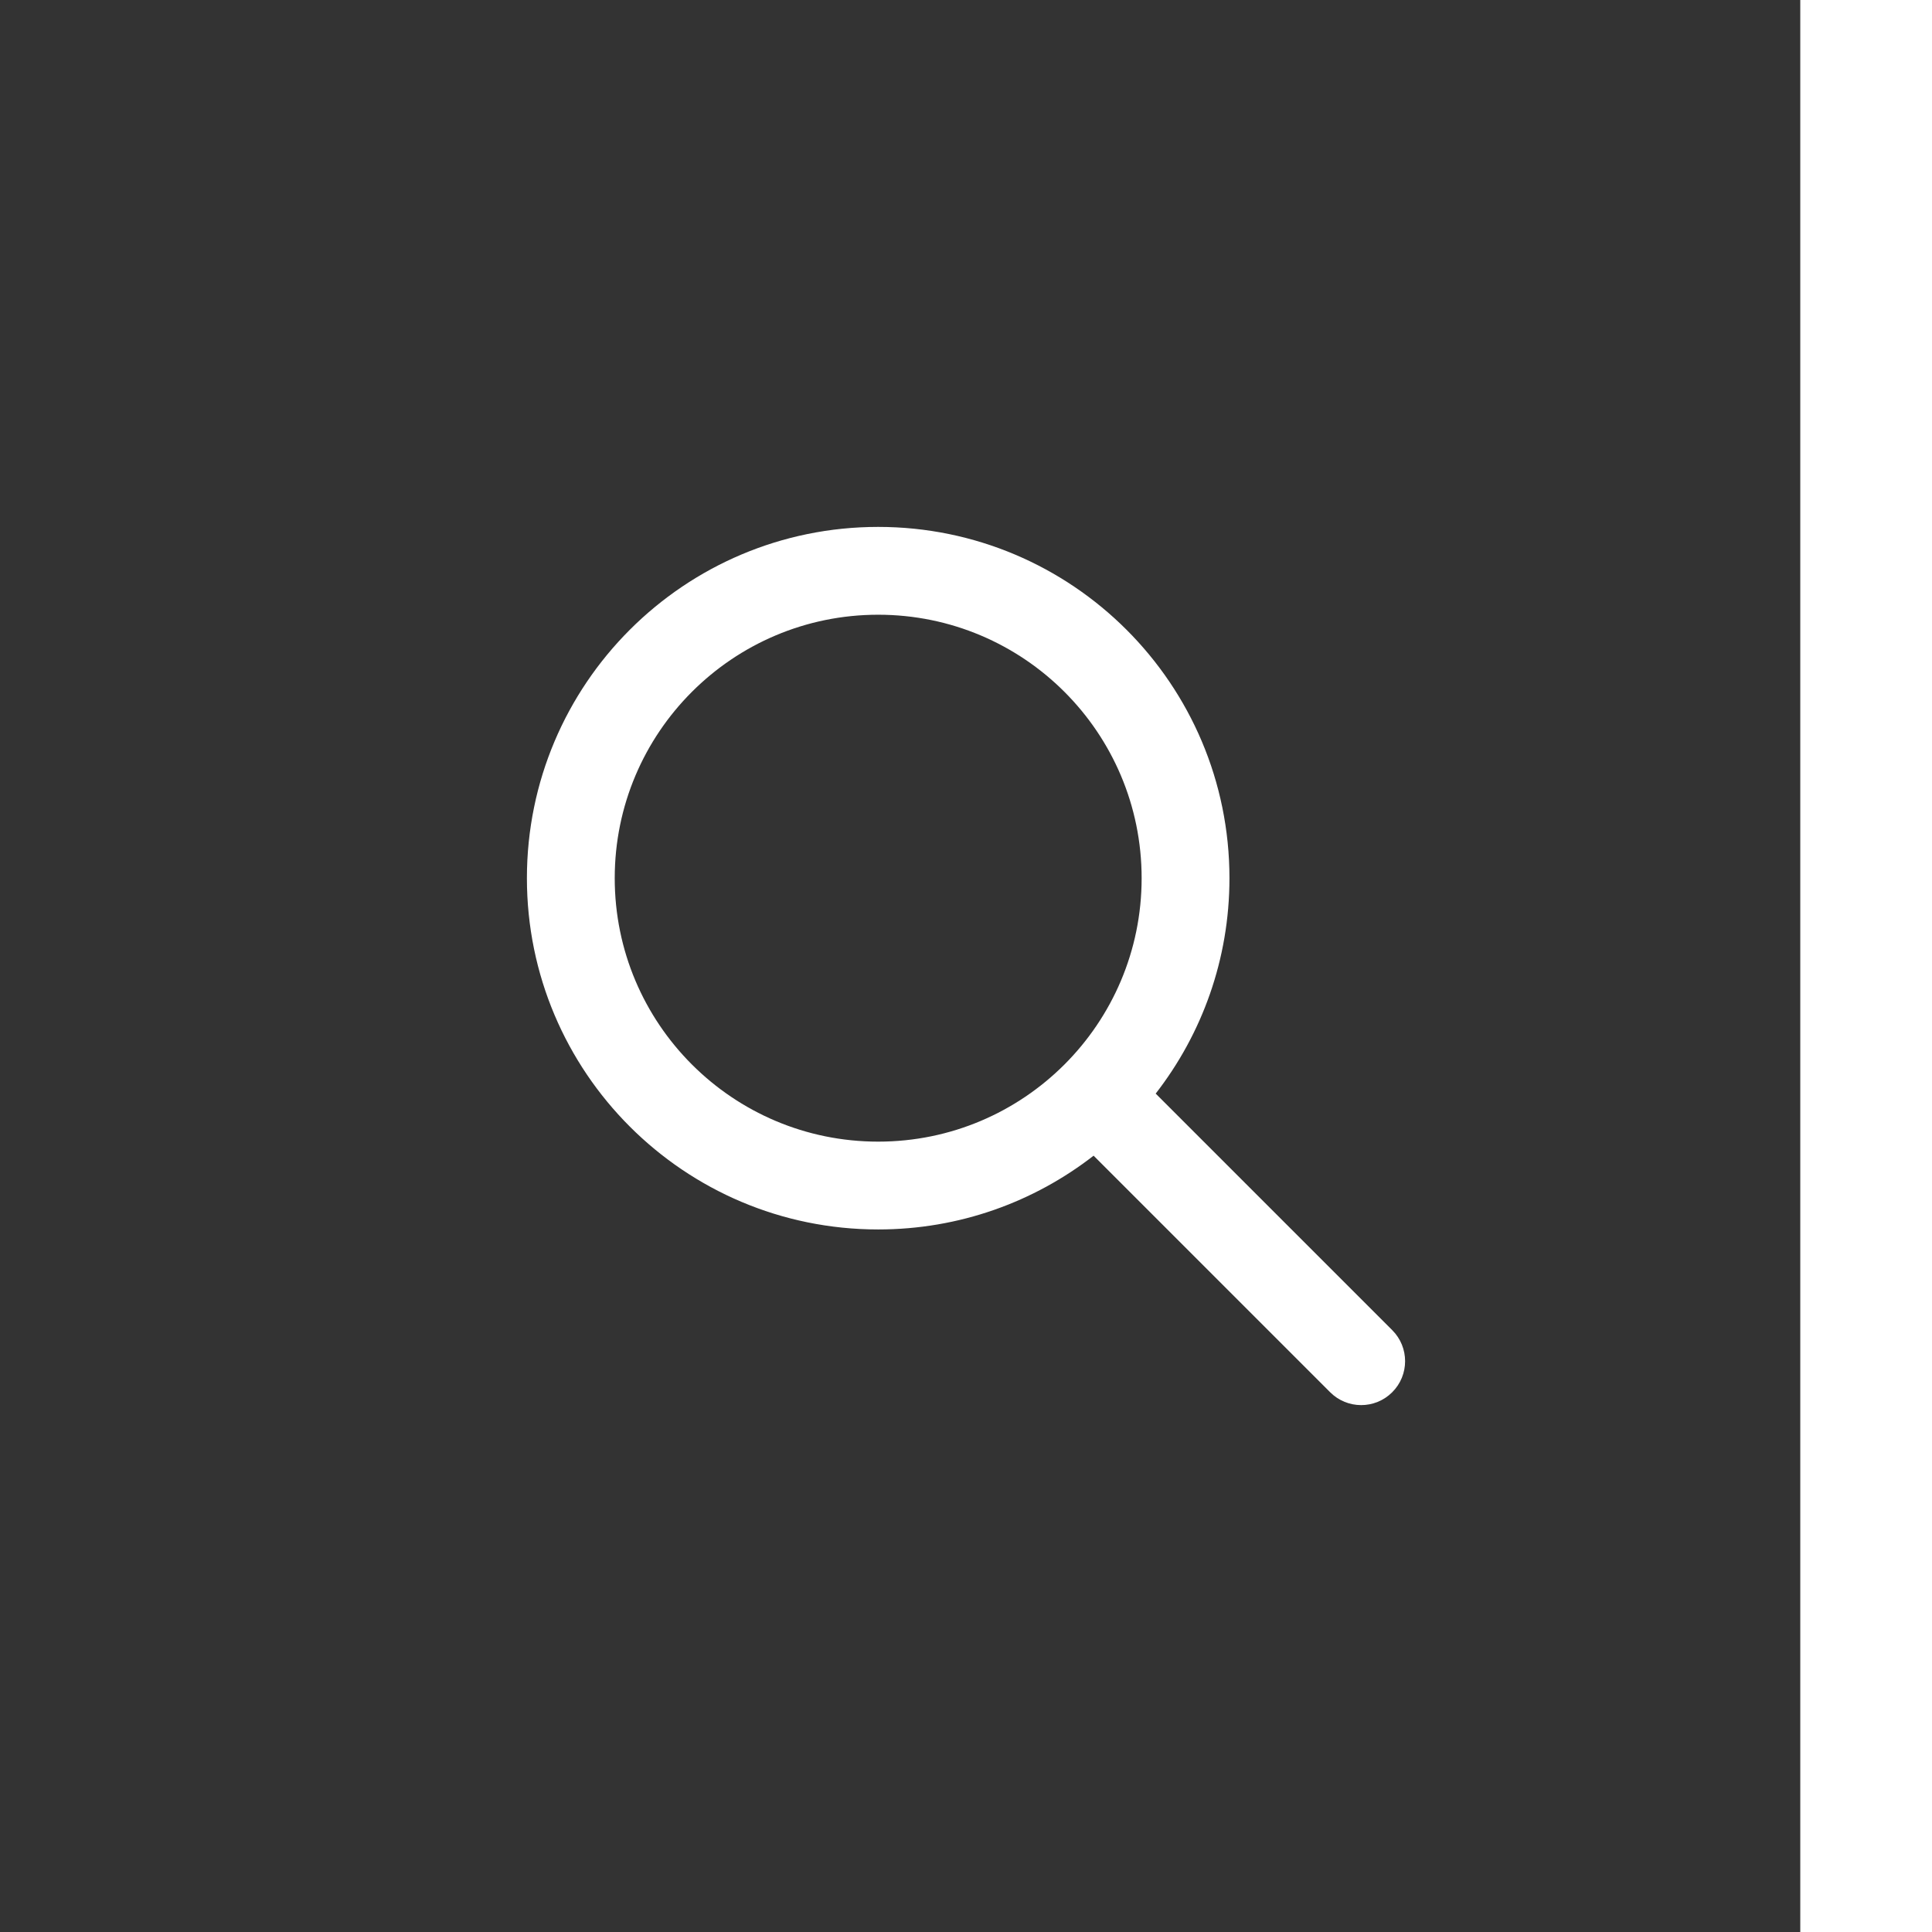
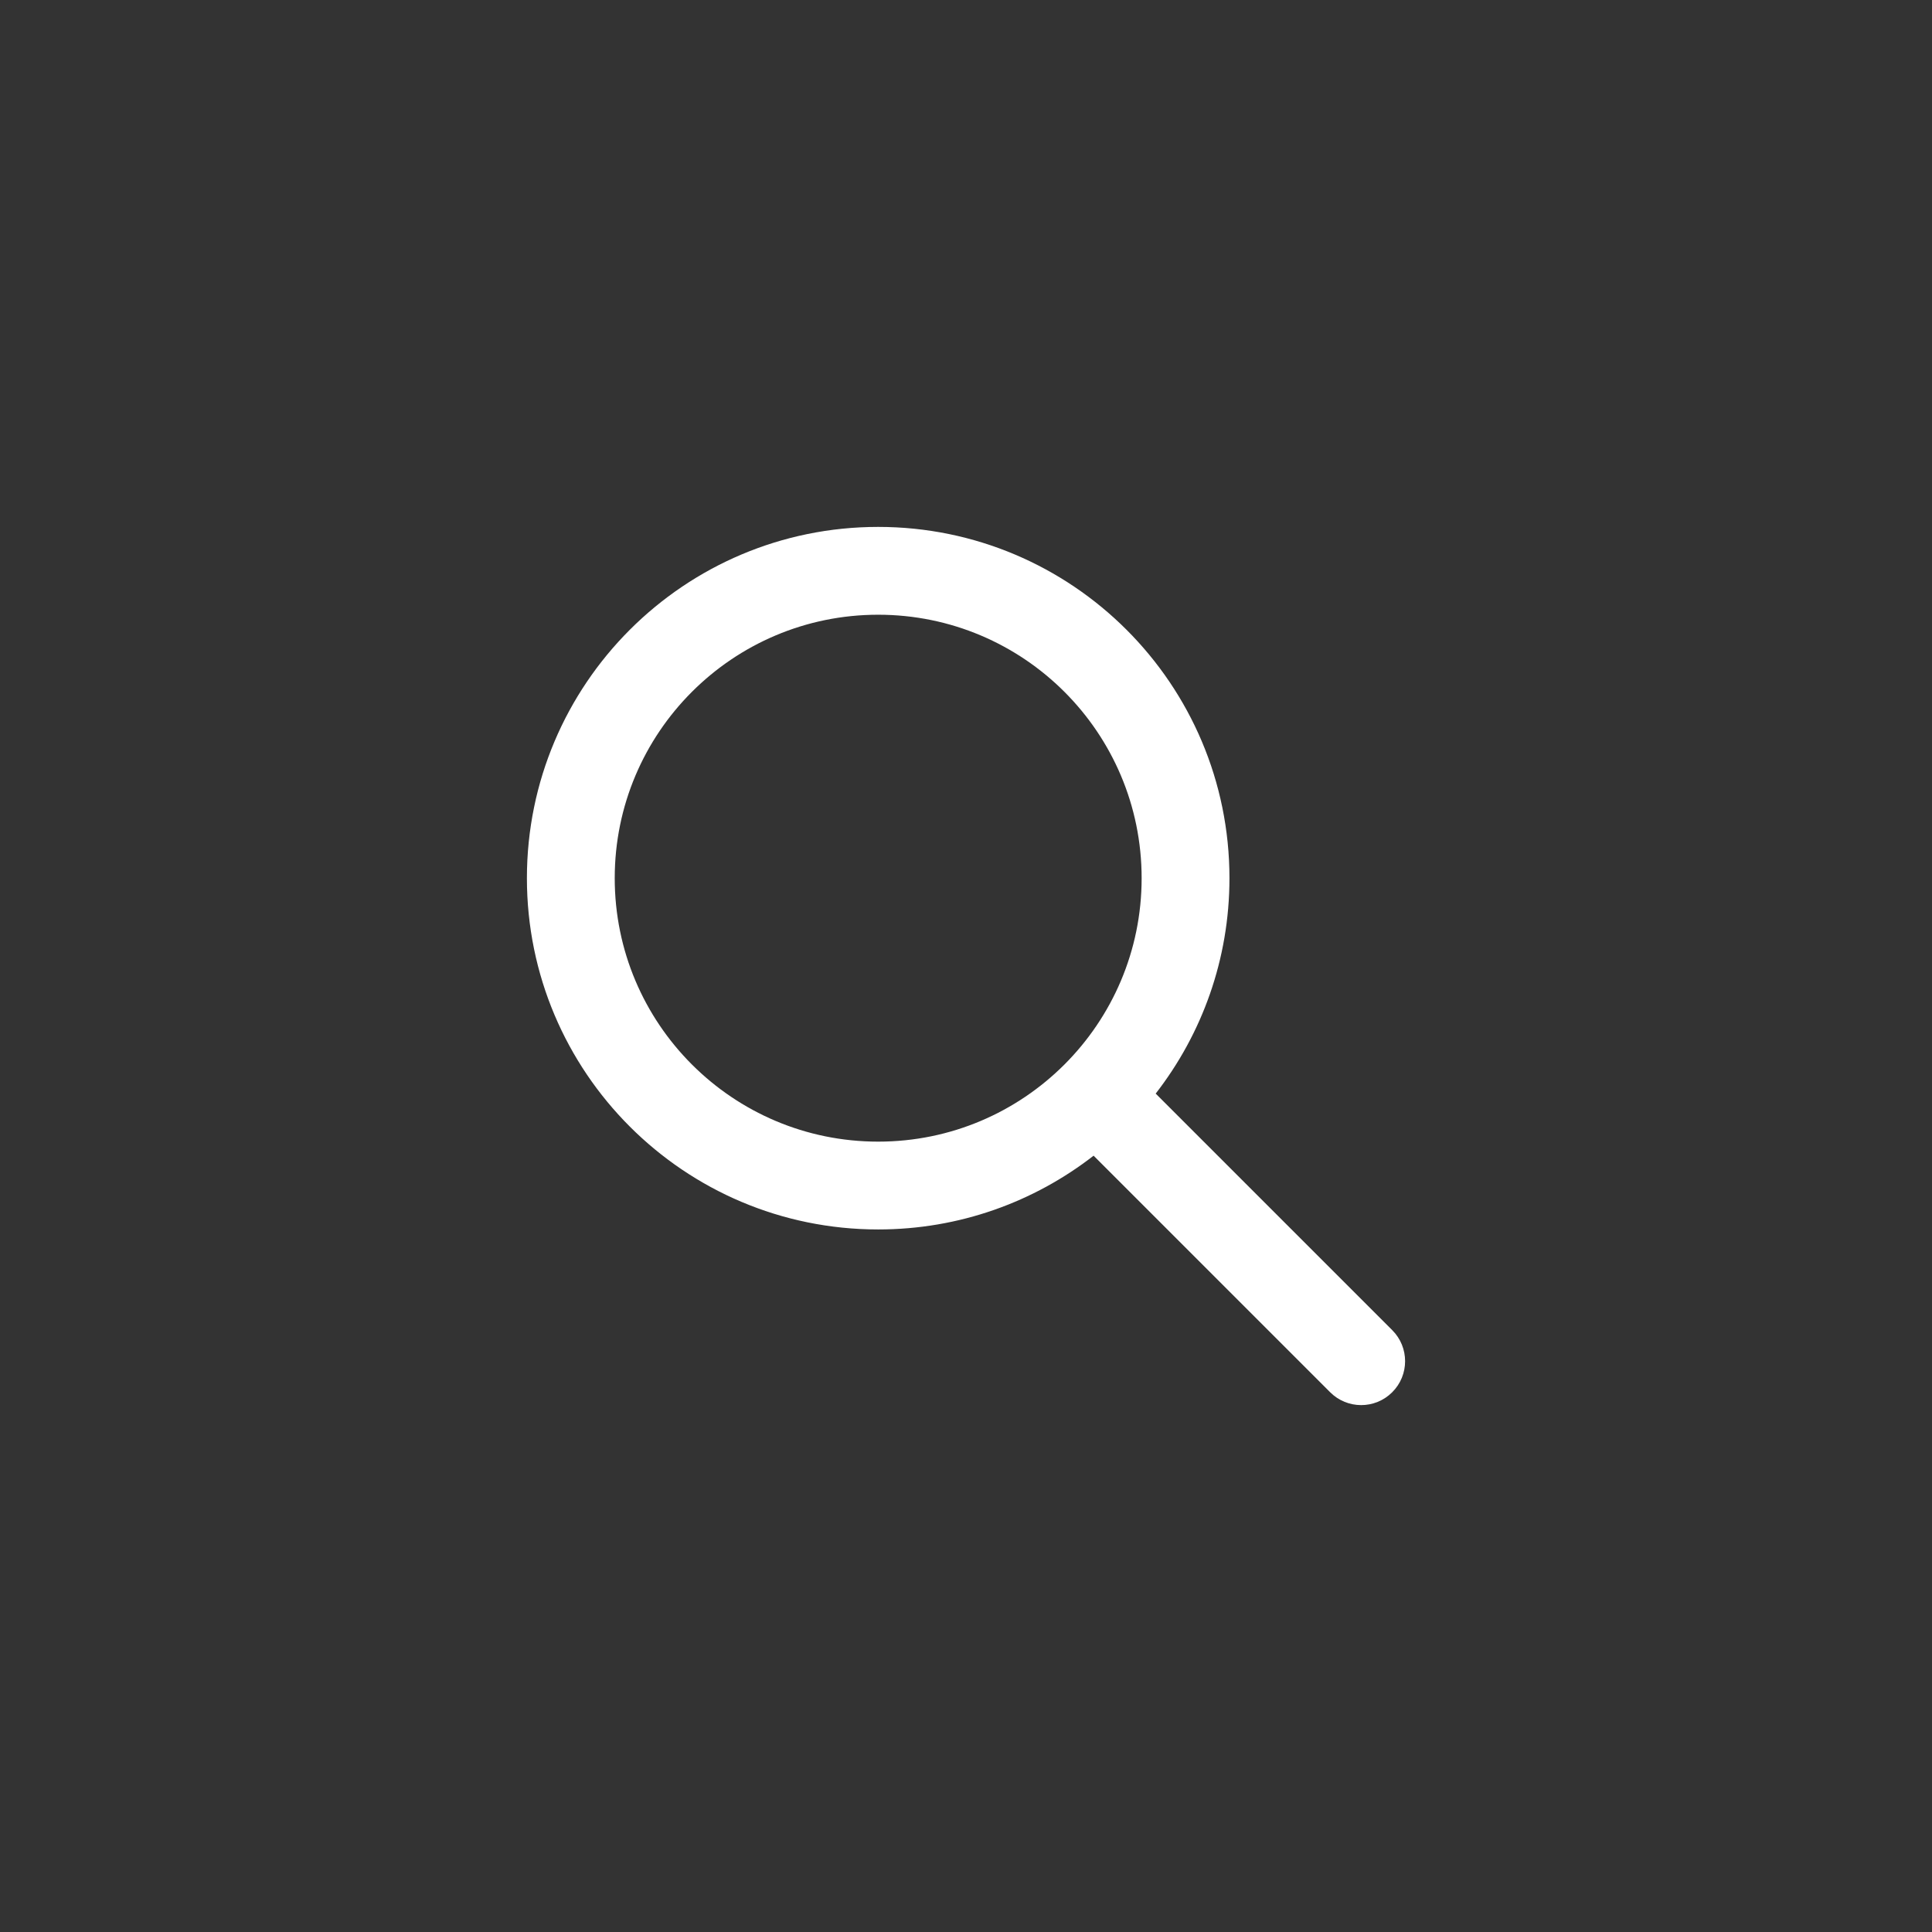
<svg xmlns="http://www.w3.org/2000/svg" width="44" height="44" viewBox="0 0 44 44" fill="none">
  <rect x="0" y="0" width="44" height="44" fill="#333333" stroke="none" />
  <path fill-rule="evenodd" clip-rule="evenodd" d="M26 20C26 23.314 23.314 26 20 26C16.686 26 14 23.314 14 20C14 16.686 16.686 14 20 14C23.314 14 26 16.686 26 20ZM24.906 26.32C23.551 27.373 21.849 28 20 28C15.582 28 12 24.418 12 20C12 15.582 15.582 12 20 12C24.418 12 28 15.582 28 20C28 21.849 27.373 23.551 26.32 24.906L31.707 30.293C32.098 30.683 32.098 31.317 31.707 31.707C31.317 32.098 30.683 32.098 30.293 31.707L24.906 26.32Z" fill="white" />
-   <line x1="42.5" y1="6.55668e-08" x2="42.5" y2="44" stroke="white" stroke-width="3" />
</svg>